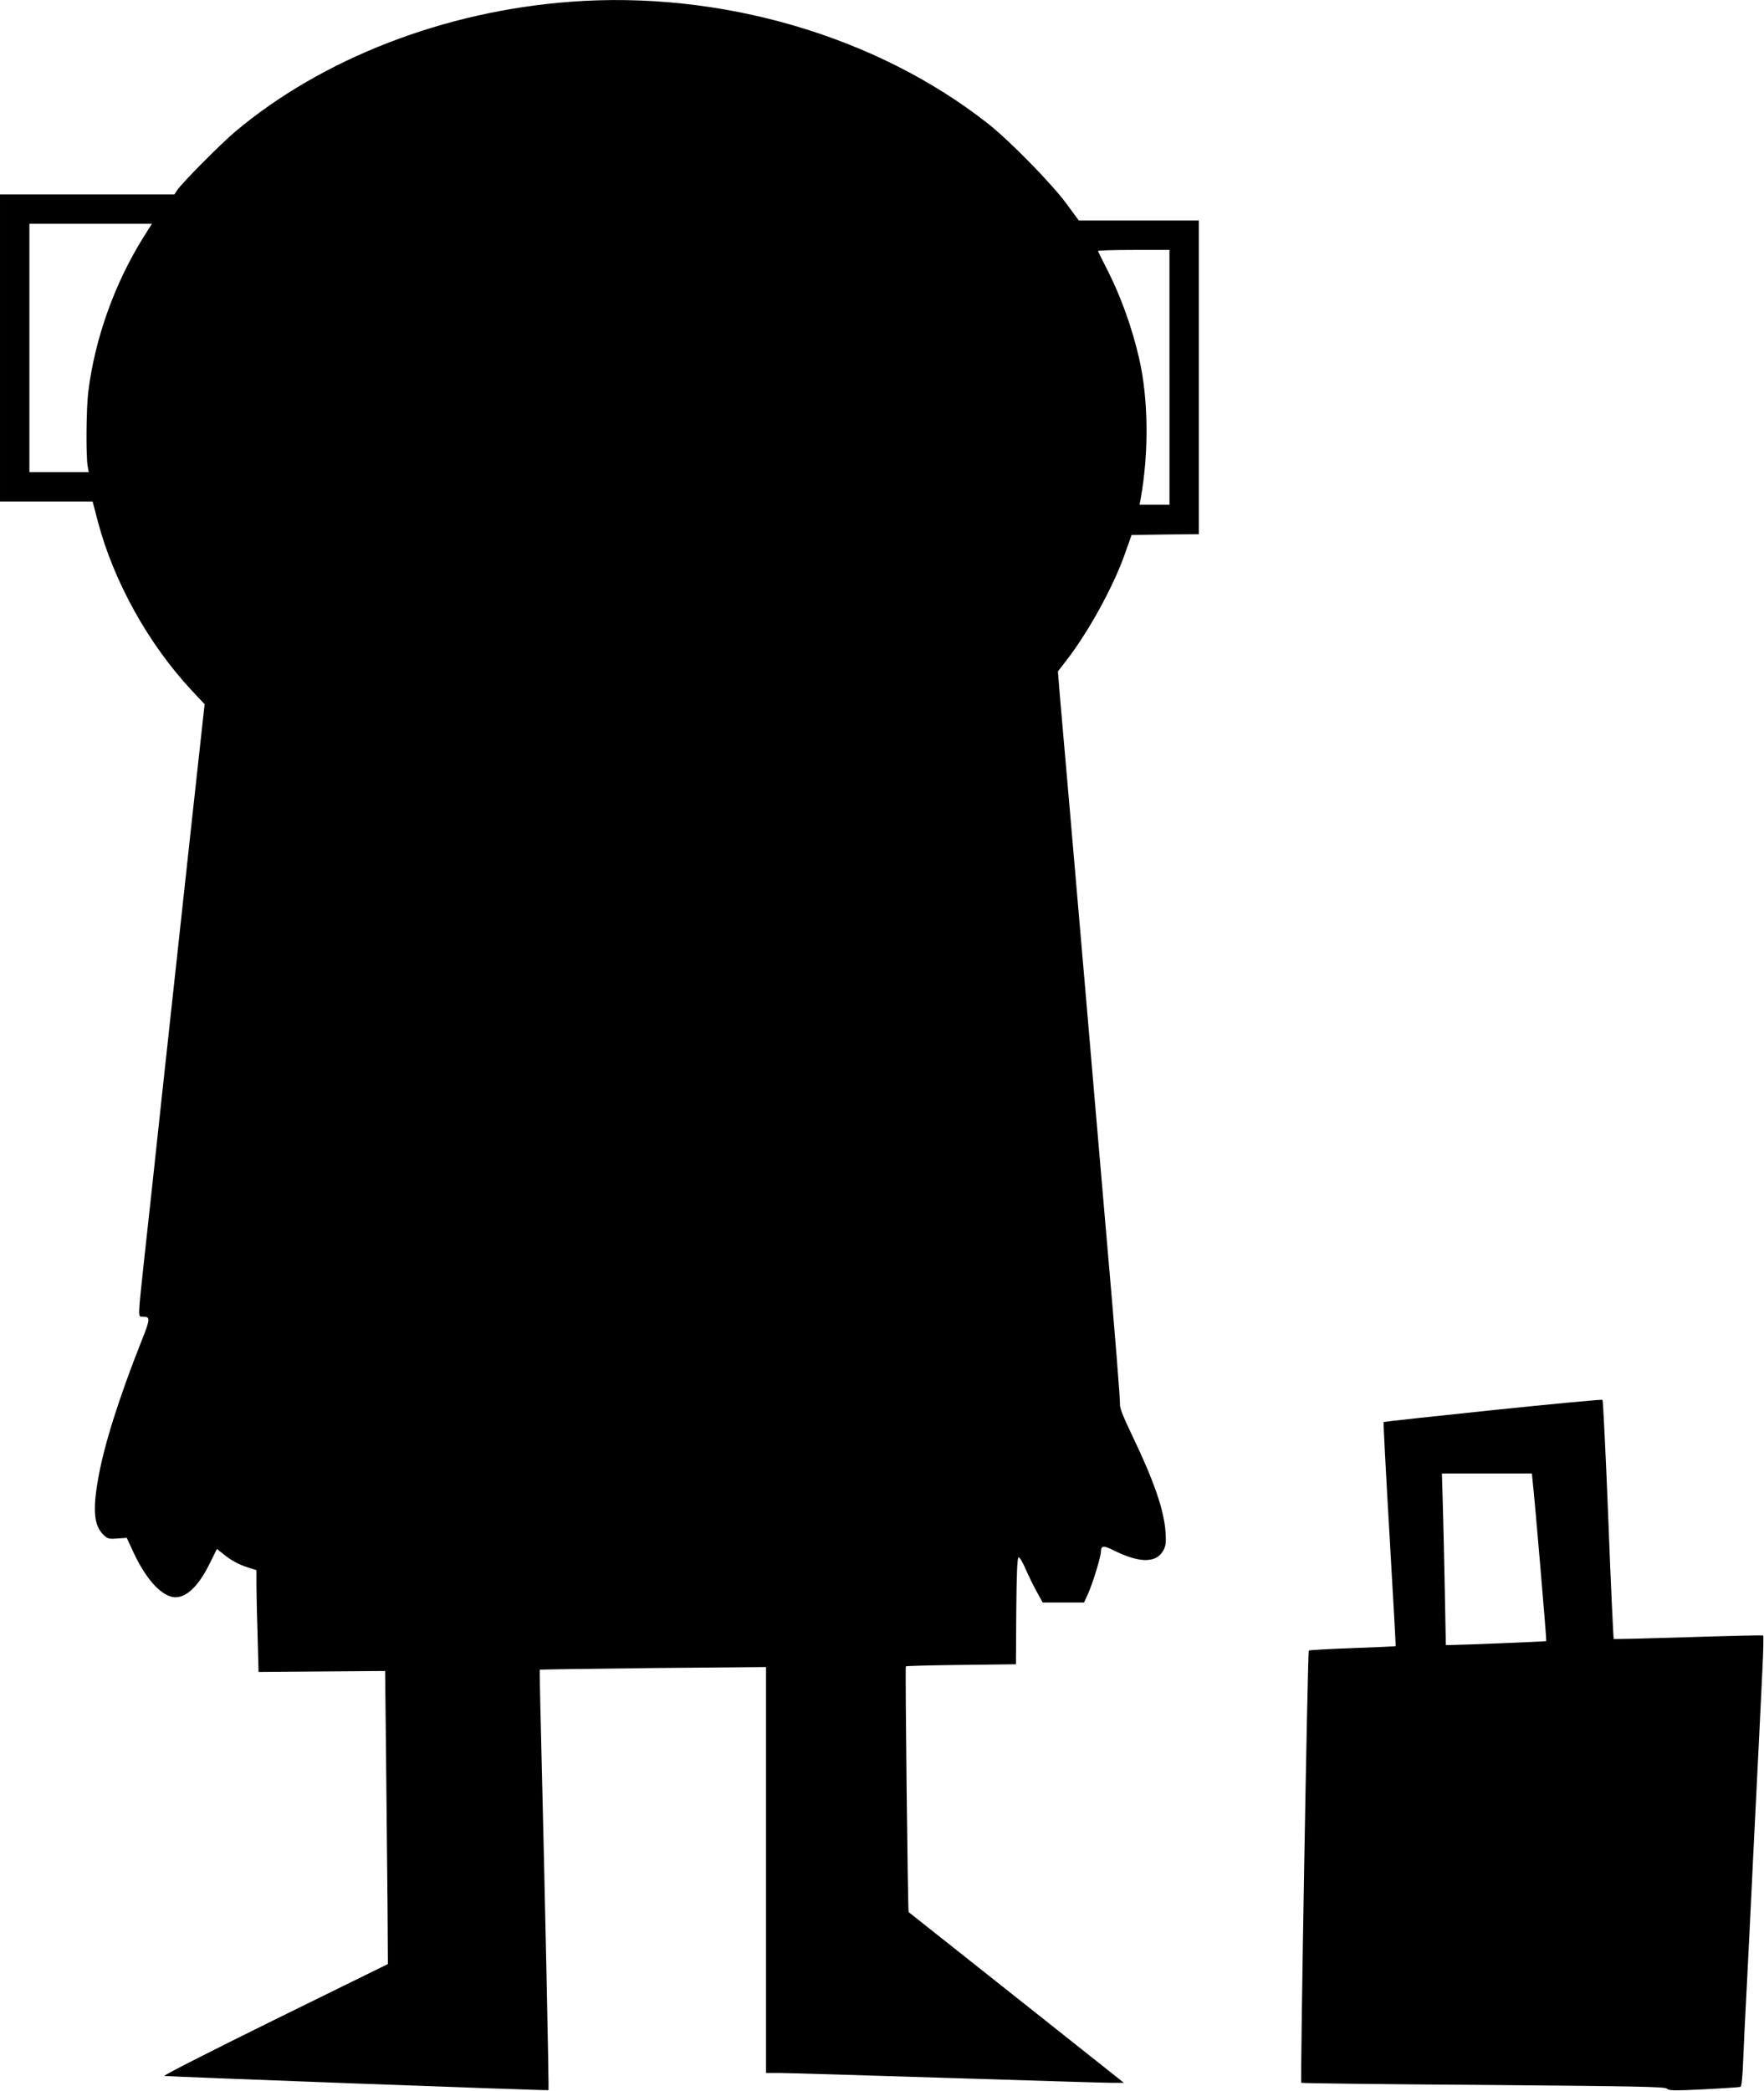
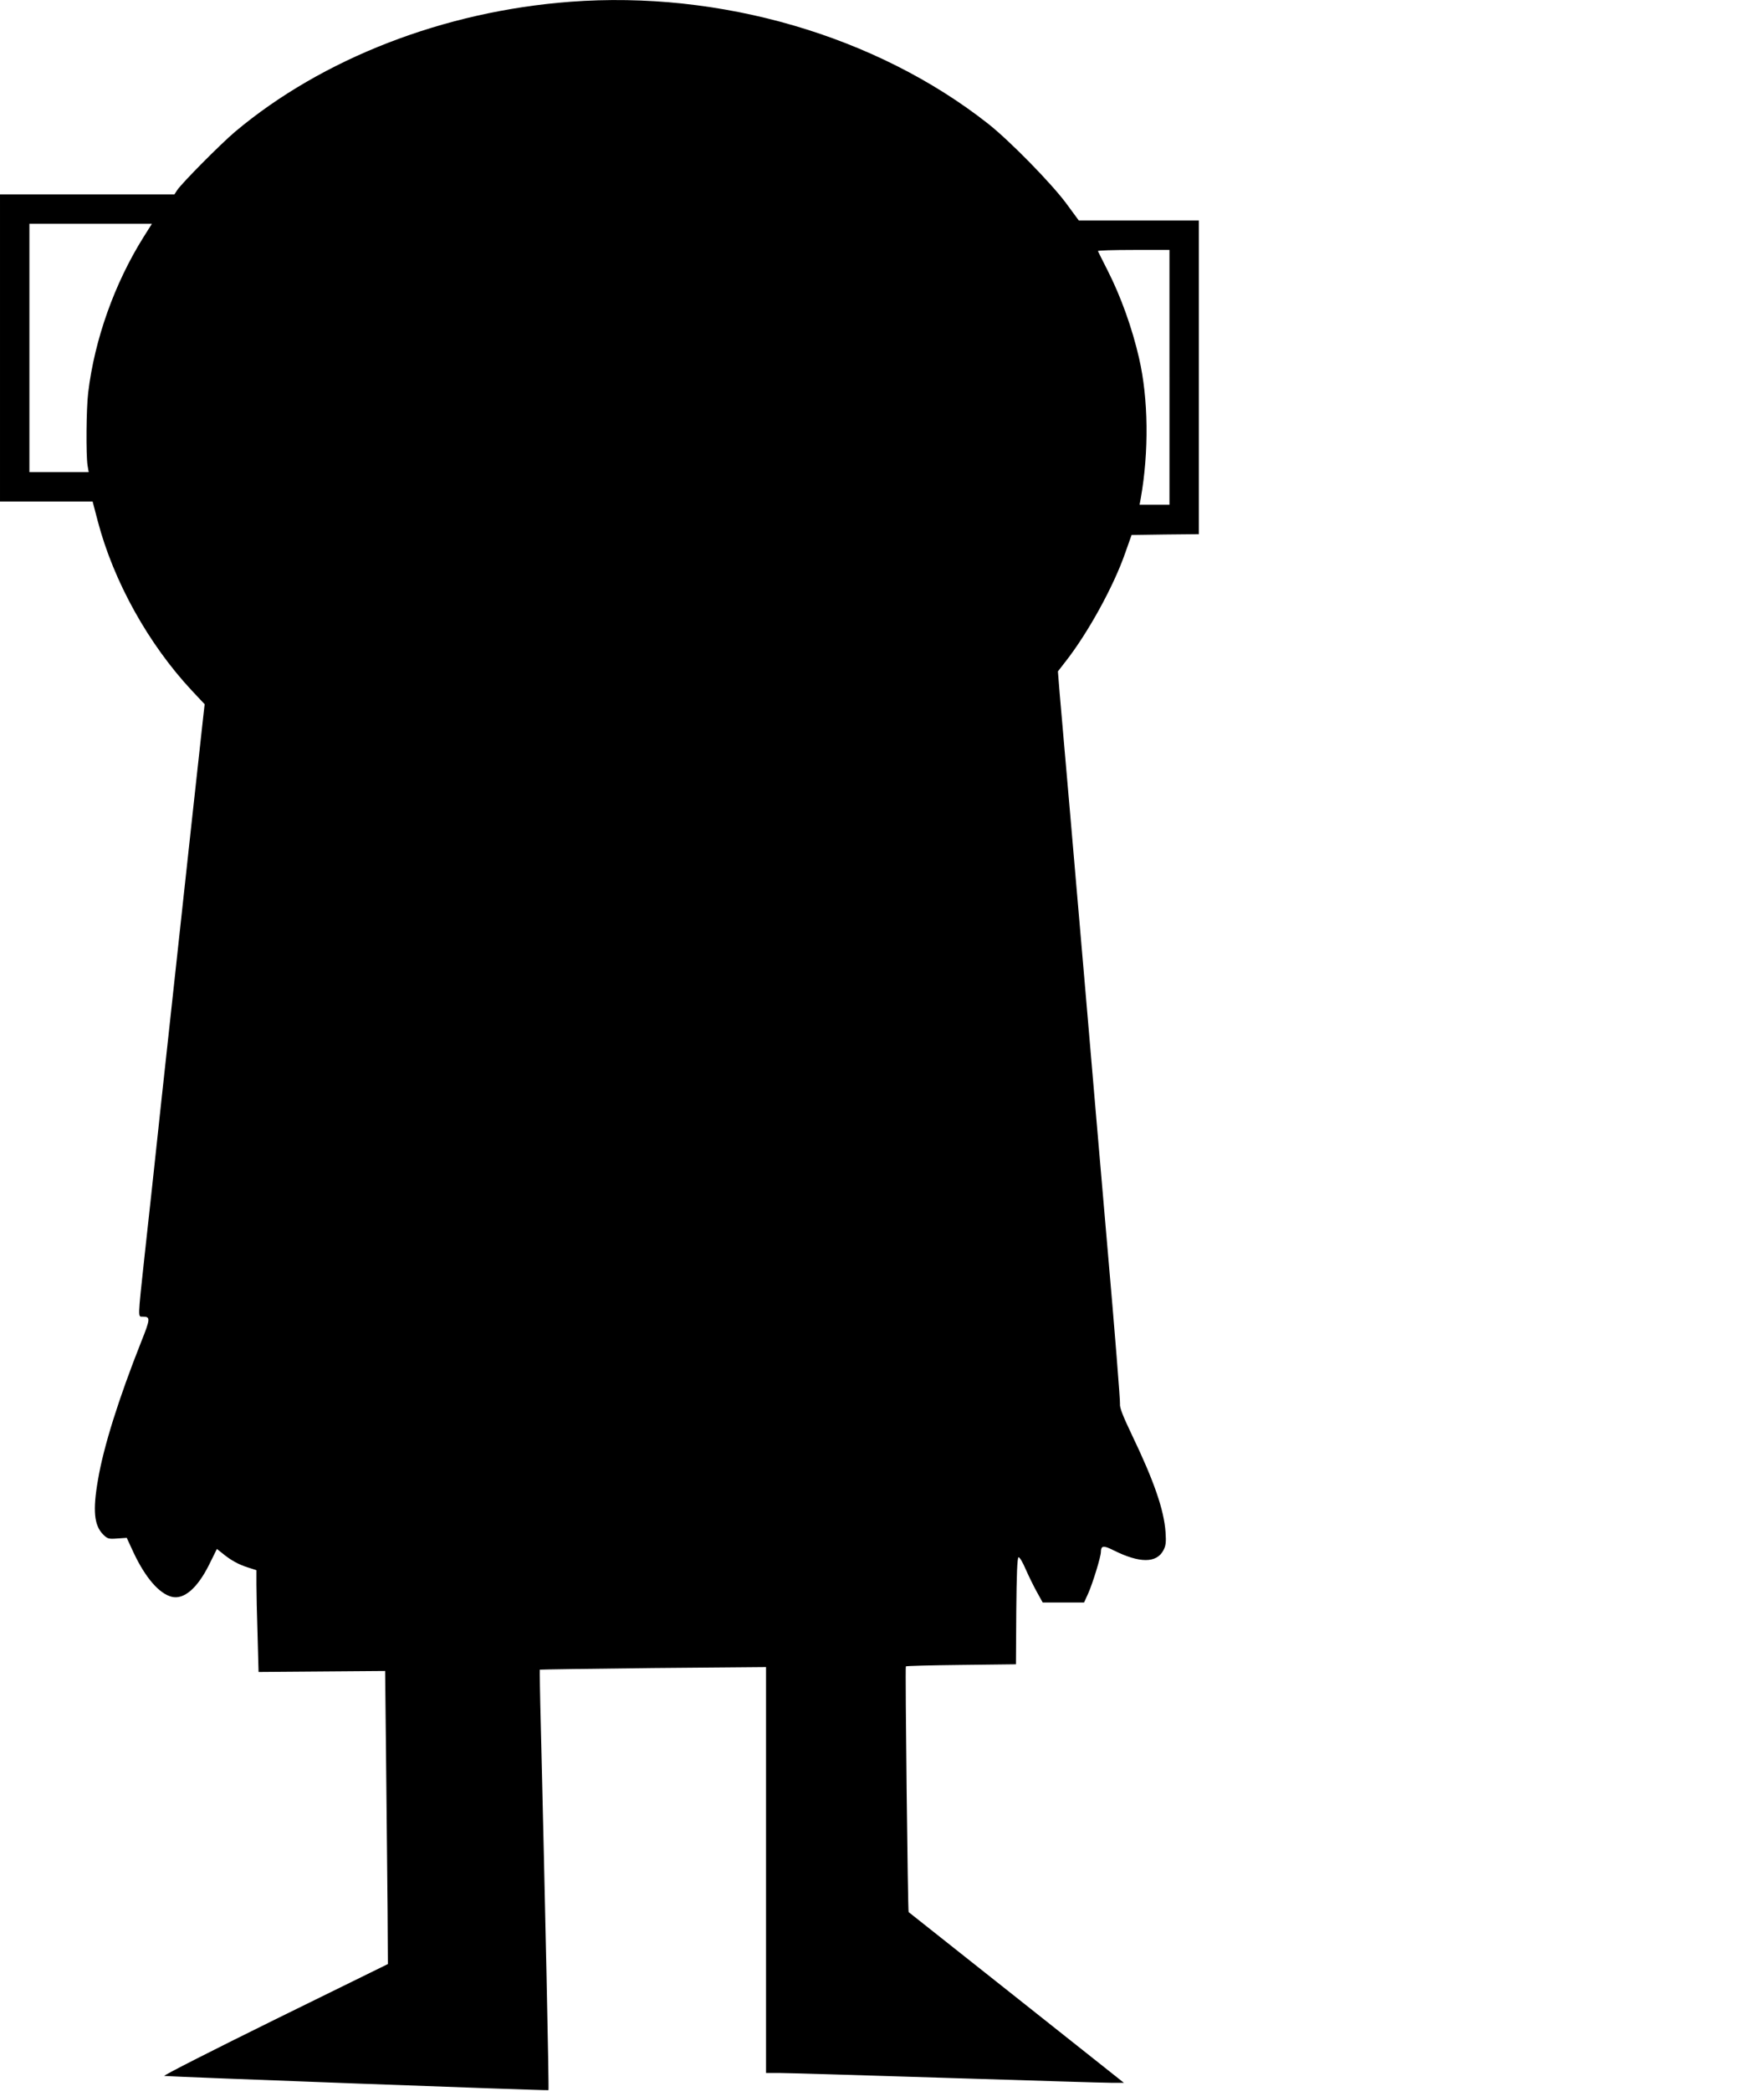
<svg xmlns="http://www.w3.org/2000/svg" version="1.0" width="1080pt" height="1280pt" viewBox="0 0 1080 1280" preserveAspectRatio="xMidYMid meet">
  <g transform="translate(0,1280) scale(0.1,-0.1)" fill="#000000" stroke="none">
    <path d="M3490 12789 c-772 -58 -1516 -347 -2049 -794 -89 -75 -328 -316 -357 -360 l-16 -25 -534 0 -534 0 0 -940 0 -940 283 0 284 0 32 -122 c97 -368 309 -750 576 -1036 l78 -83 -6 -52 c-6 -50 -114 -1040 -257 -2357 -38 -355 -85 -791 -105 -969 -42 -389 -41 -371 -12 -371 49 0 49 -10 -9 -155 -137 -346 -230 -641 -264 -843 -33 -188 -24 -279 31 -335 27 -27 34 -29 87 -25 l58 4 43 -93 c72 -152 156 -249 233 -268 74 -18 156 52 228 196 l48 97 34 -27 c51 -42 98 -68 155 -86 l53 -17 0 -88 c0 -48 3 -188 7 -311 l6 -224 387 3 388 3 6 -568 c3 -312 7 -716 9 -897 l2 -329 -694 -341 c-381 -188 -685 -342 -675 -344 42 -5 2348 -91 2352 -87 4 4 -21 1168 -47 2235 -5 184 -7 337 -6 339 2 1 315 6 694 10 l691 6 0 -1242 0 -1243 88 0 c48 0 506 -14 1017 -30 512 -16 965 -30 1008 -30 l78 0 -658 522 c-362 287 -659 522 -660 523 -5 2 -22 1499 -17 1504 2 3 155 7 339 9 l335 4 2 326 c2 226 6 326 14 329 6 2 26 -31 44 -74 19 -43 50 -106 69 -140 l35 -63 127 0 126 0 26 57 c27 61 77 223 77 252 1 40 15 42 77 11 160 -80 264 -80 306 0 15 28 17 50 13 110 -9 136 -71 315 -206 596 -56 117 -76 169 -73 190 2 16 -32 448 -77 959 -44 512 -103 1193 -130 1515 -28 322 -73 844 -100 1160 -28 316 -55 637 -62 712 l-11 138 45 58 c137 174 296 462 367 667 l39 110 206 3 206 2 0 960 0 960 -367 0 -368 0 -75 102 c-91 124 -350 388 -481 491 -684 538 -1638 816 -2559 746z m-2611 -1440 c-178 -284 -300 -627 -339 -952 -12 -97 -14 -382 -4 -446 l7 -41 -182 0 -181 0 0 760 0 760 375 0 375 0 -51 -81z m6281 -859 l0 -780 -91 0 -92 0 7 38 c51 287 47 612 -10 859 -42 184 -112 379 -193 538 -31 61 -57 113 -59 118 -2 4 96 7 217 7 l221 0 0 -780z" />
-     <path d="M9141 4168 c-366 -38 -667 -71 -670 -73 -2 -3 14 -312 36 -688 22 -375 39 -683 38 -684 0 -1 -119 -7 -264 -12 -145 -5 -265 -12 -268 -15 -7 -6 -53 -2639 -46 -2646 2 -3 505 -9 1116 -13 945 -8 1114 -11 1123 -23 10 -12 43 -13 225 -4 118 6 219 13 225 15 7 2 13 64 17 172 4 92 11 251 17 353 5 102 14 279 20 395 20 408 30 622 40 815 5 107 14 287 20 400 5 113 15 299 20 414 6 115 8 211 5 214 -2 3 -208 -2 -457 -10 -249 -8 -455 -13 -458 -11 -2 2 -18 331 -33 731 -16 400 -32 730 -36 733 -3 3 -305 -25 -670 -63z m243 -440 c12 -102 86 -972 83 -974 -2 -3 -528 -24 -587 -24 l-28 0 -6 318 c-3 174 -9 410 -12 525 l-6 207 275 0 276 0 5 -52z" />
  </g>
</svg>